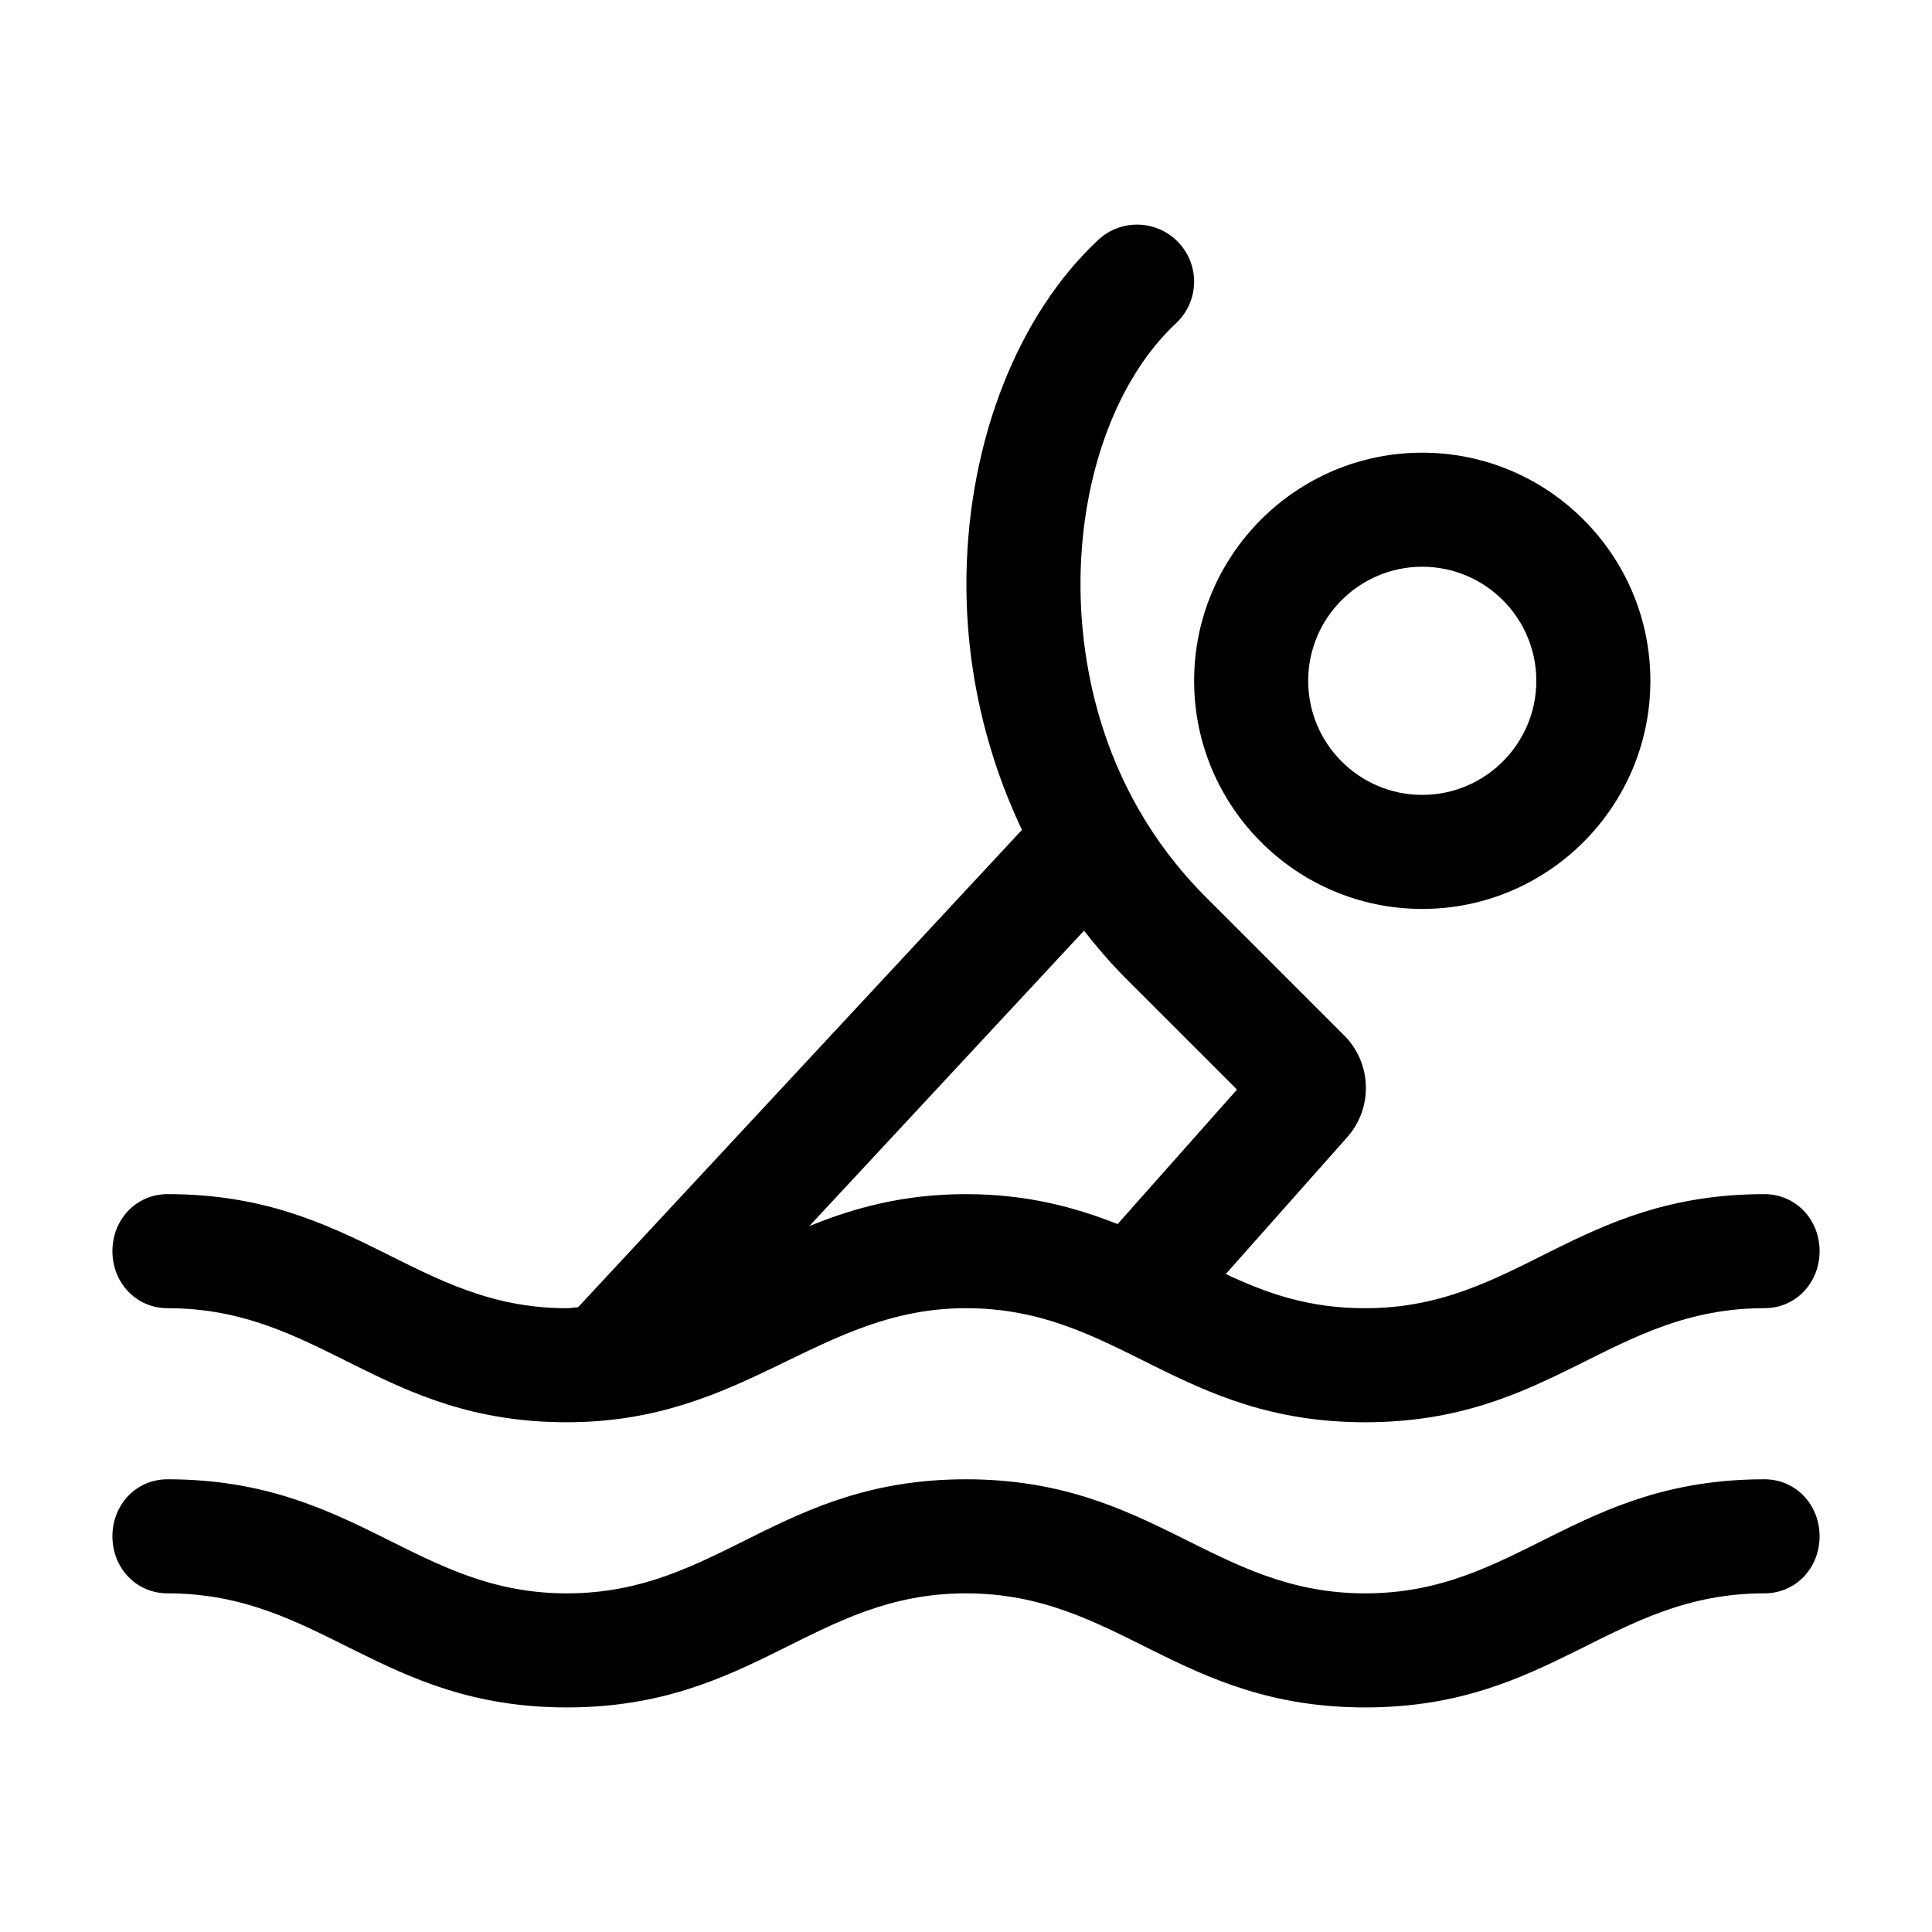
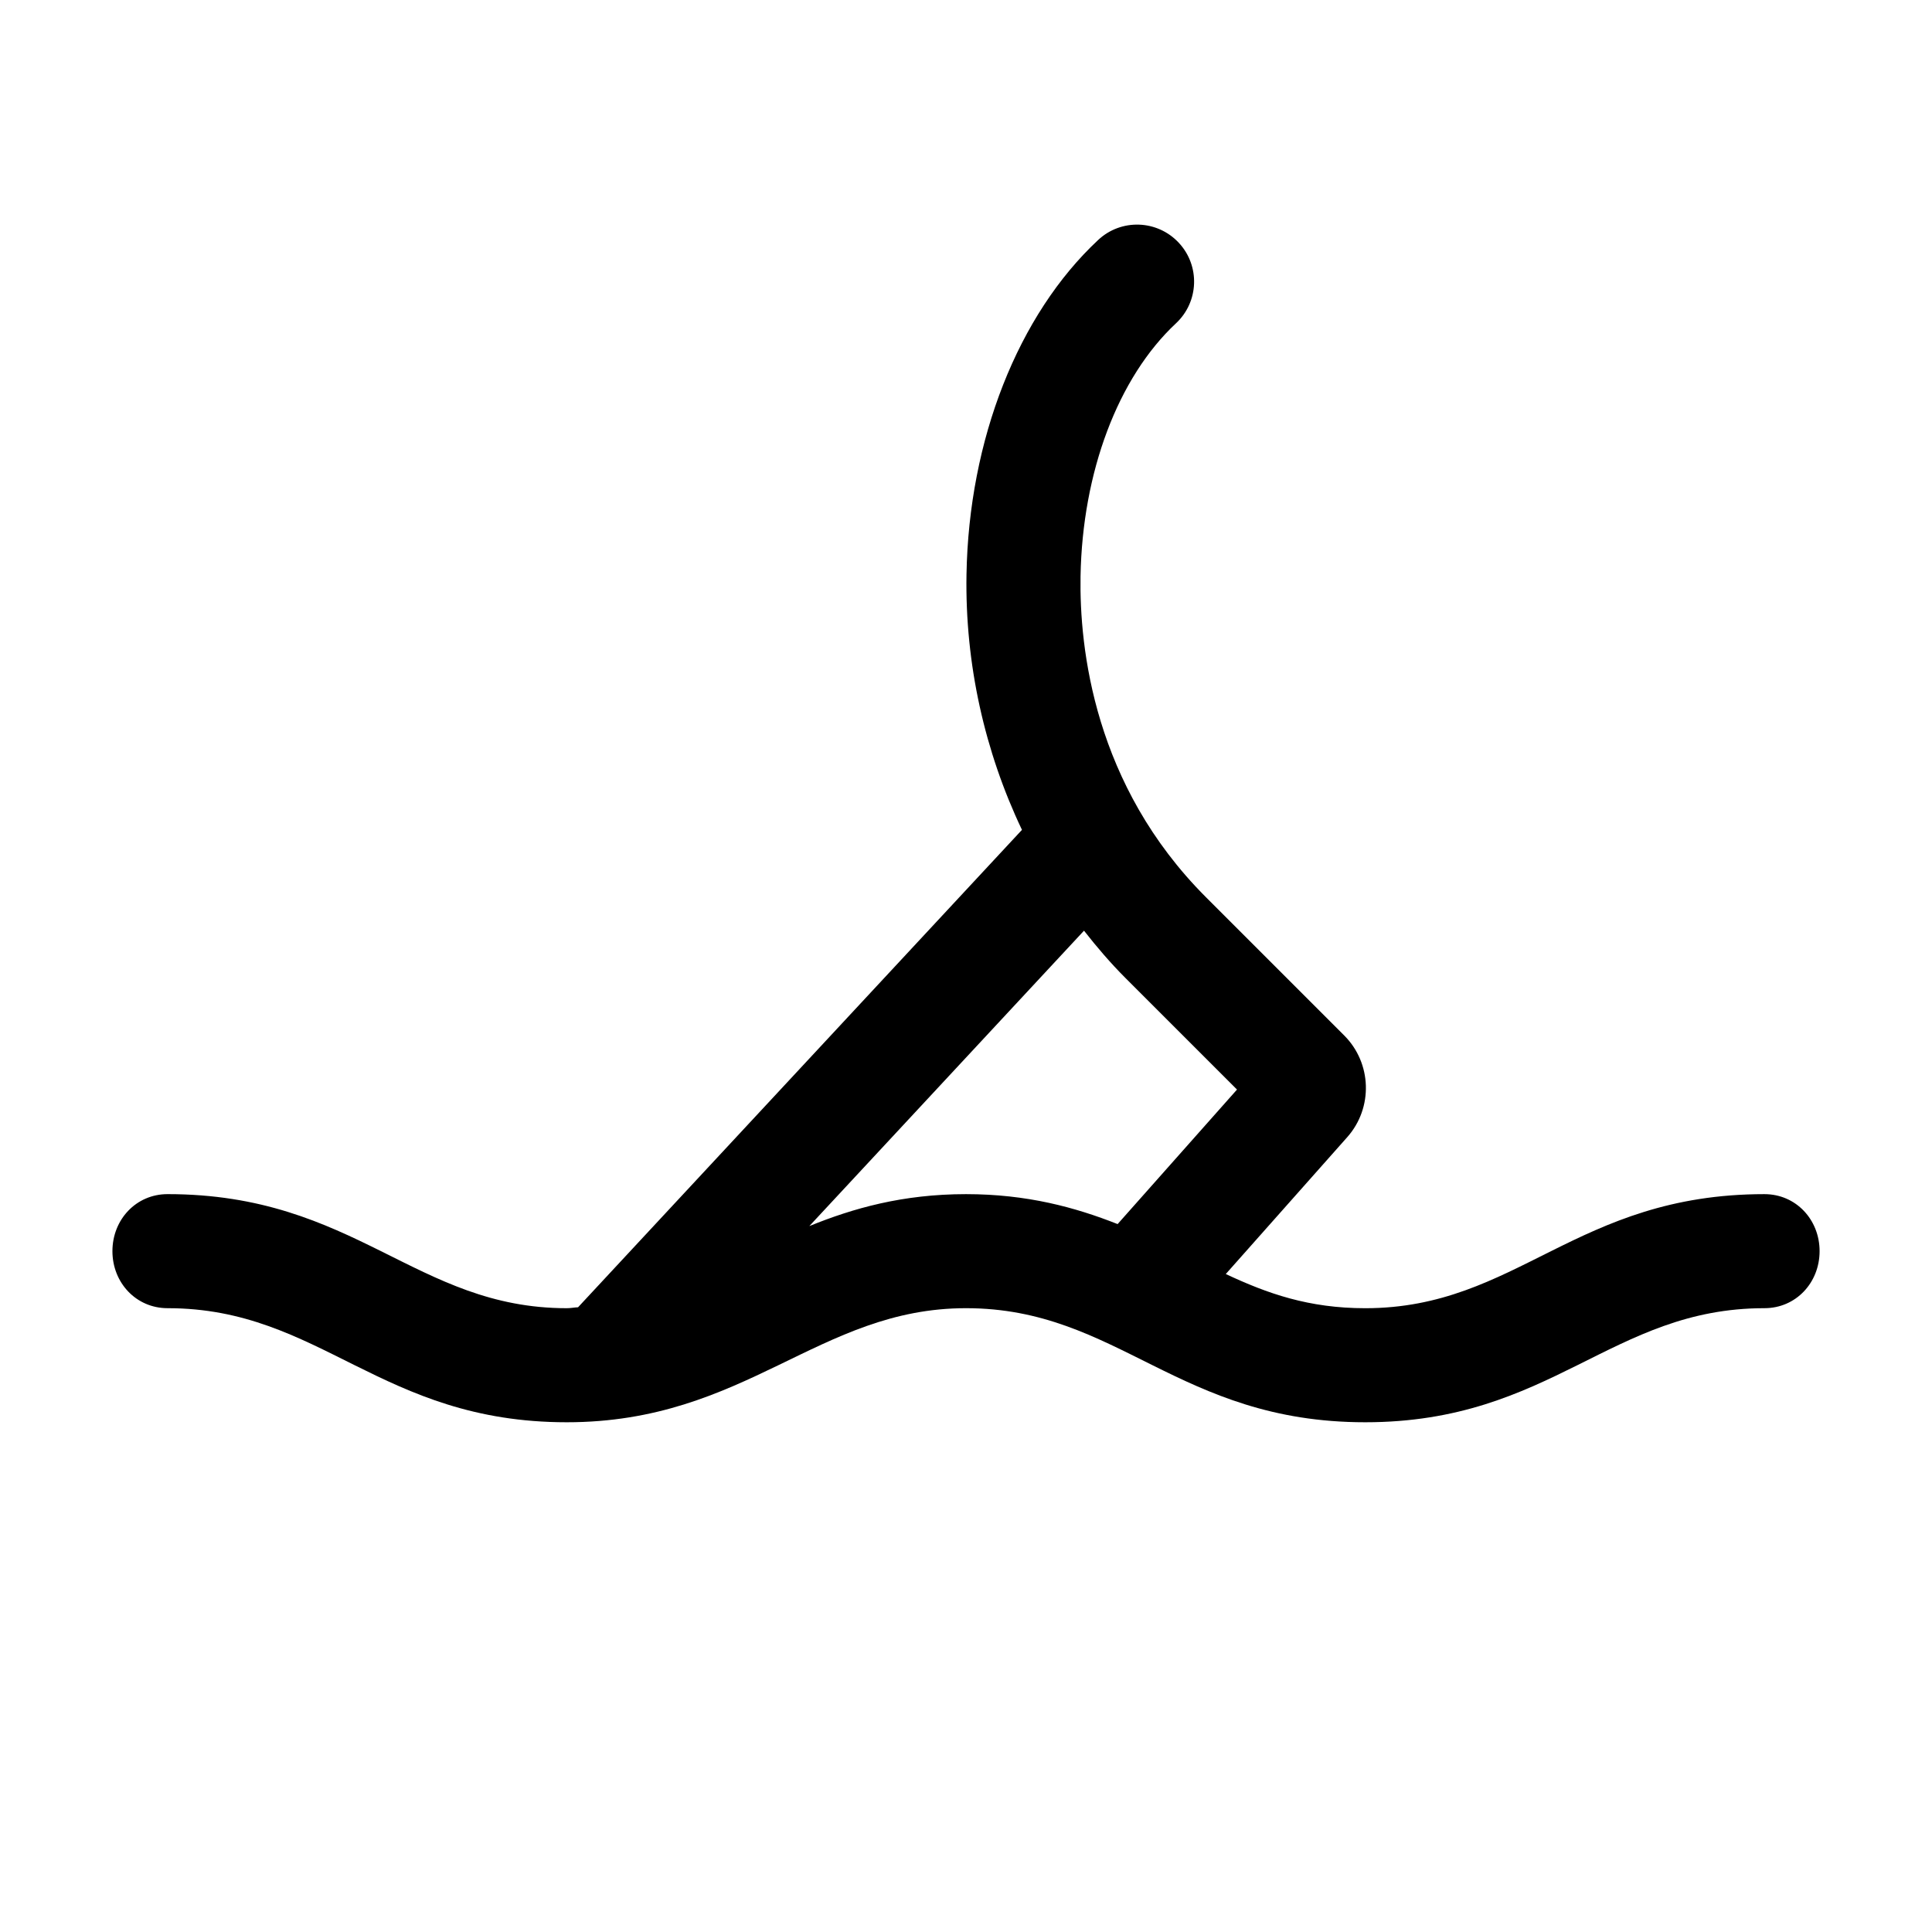
<svg xmlns="http://www.w3.org/2000/svg" fill="#000000" width="800px" height="800px" version="1.1" viewBox="144 144 512 512">
  <g>
-     <path d="m520.91 384.88c33.336 0 60.457-27.121 60.457-60.457 0-33.336-27.121-60.457-60.457-60.457-33.336 0-60.457 27.121-60.457 60.457 0 33.336 27.117 60.457 60.457 60.457zm0-90.688c16.672 0 30.23 13.559 30.23 30.23s-13.559 30.23-30.23 30.23c-16.672 0-30.23-13.559-30.23-30.23s13.559-30.23 30.23-30.23z" />
-     <path d="m626.21 551.14c0 8.348-6.262 15.113-14.609 15.113-40.605 0-56.383 30.23-105.8 30.23-49.531 0-65.527-30.23-105.8-30.23-40.289 0-56.262 30.23-105.8 30.23-49.383 0-65.223-30.23-105.8-30.23-8.348 0-14.609-6.766-14.609-15.113s6.262-15.113 14.609-15.113c49.812 0 65.762 30.23 105.8 30.23 40.27 0 56.23-30.23 105.8-30.23 49.535 0 65.562 30.23 105.8 30.23 40.246 0 55.785-30.23 105.8-30.23 8.344 0 14.609 6.766 14.609 15.113z" />
    <path d="m611.6 460.46c-50.012 0-65.555 30.23-105.8 30.23-14.984 0-25.938-3.894-36.953-9.059l32.195-36.281c6.887-7.769 6.523-19.617-0.828-26.957l-36.633-36.633c-29.668-29.676-33.547-66.016-33.227-85.031 0.48-27.645 9.934-52.707 25.293-67.047 6.102-5.699 6.434-15.262 0.734-21.355-5.699-6.109-15.277-6.43-21.355-0.734-21.242 19.816-34.277 52.949-34.895 88.625-0.414 23.801 4.848 46.996 14.699 67.703l-117.64 126.52c-1.039 0.039-1.91 0.246-2.988 0.246-40.039 0-55.988-30.23-105.8-30.23-8.348 0-14.609 6.766-14.609 15.113s6.262 15.113 14.609 15.113c40.578 0 56.418 30.23 105.8 30.23 47.5 0 66.738-30.23 105.8-30.23 40.273 0 56.27 30.23 105.8 30.23 49.418 0 65.191-30.23 105.8-30.23 8.348 0 14.609-6.766 14.609-15.113 0-8.344-6.266-15.109-14.613-15.109zm-171.42 7.934c-11.234-4.434-23.984-7.934-40.176-7.934-16.844 0-29.98 3.773-41.52 8.465l72.789-78.285c3.414 4.363 7.019 8.574 10.938 12.496l29.609 29.609z" />
  </g>
</svg>